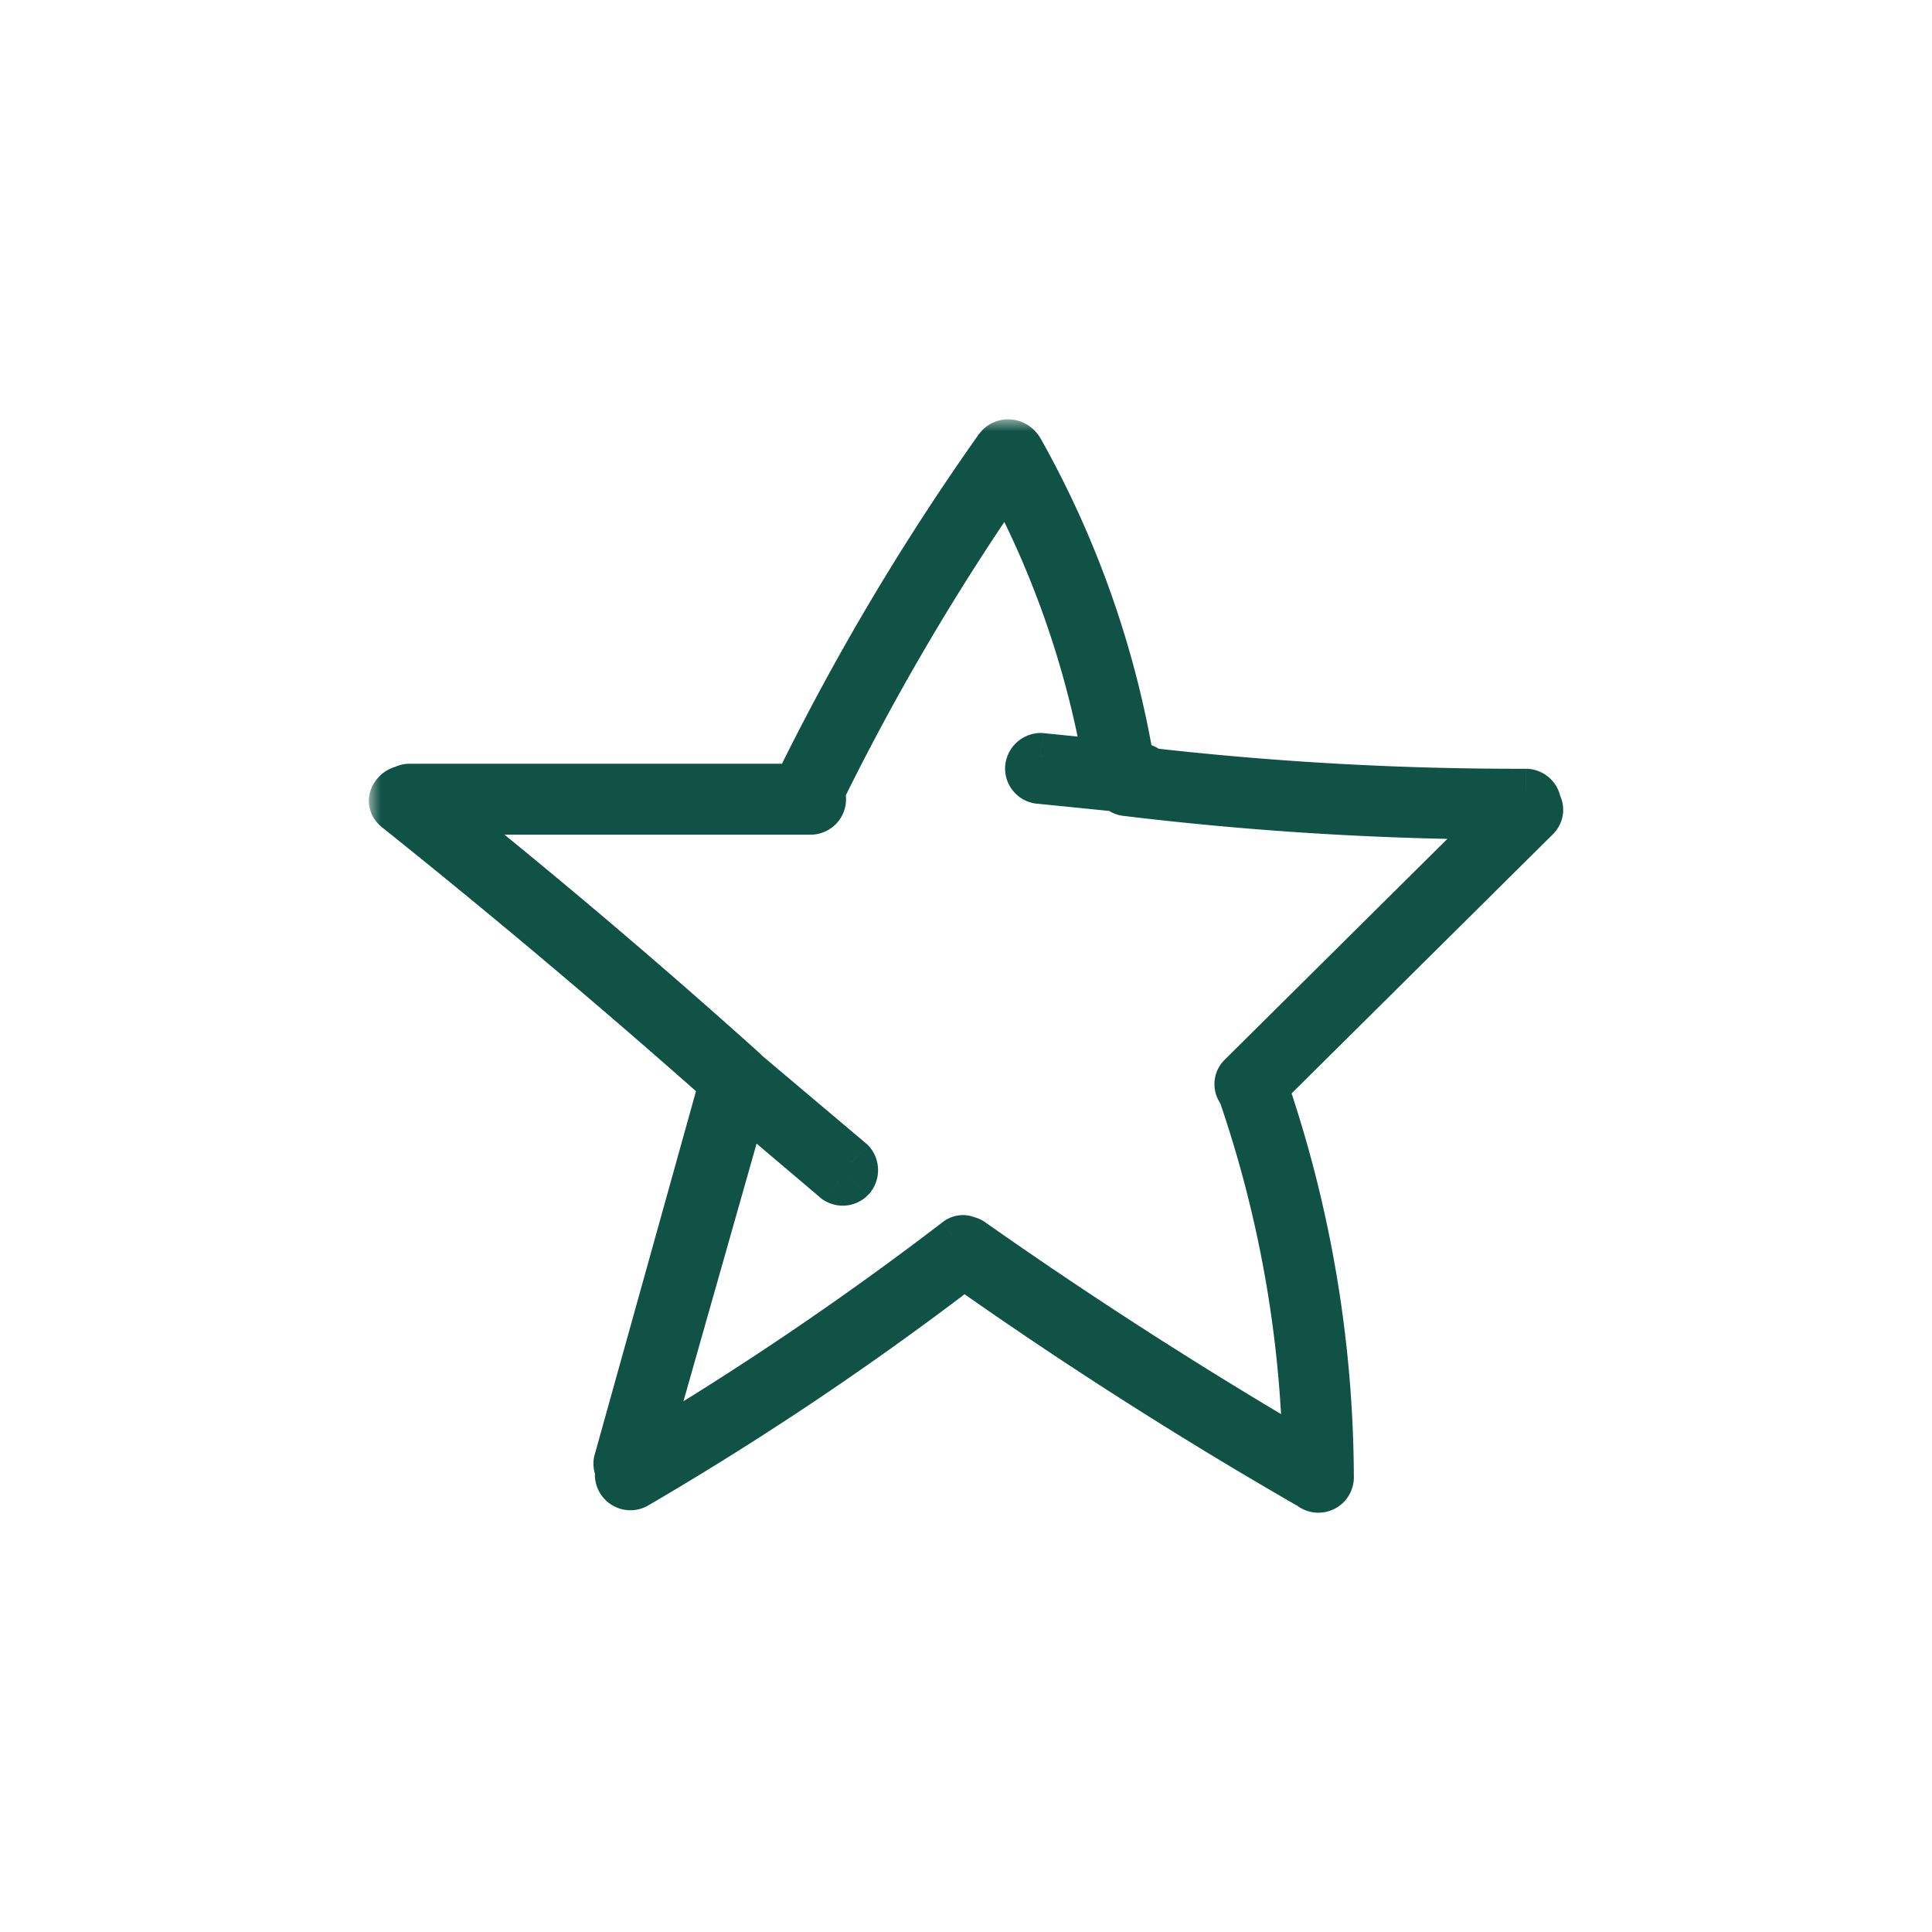
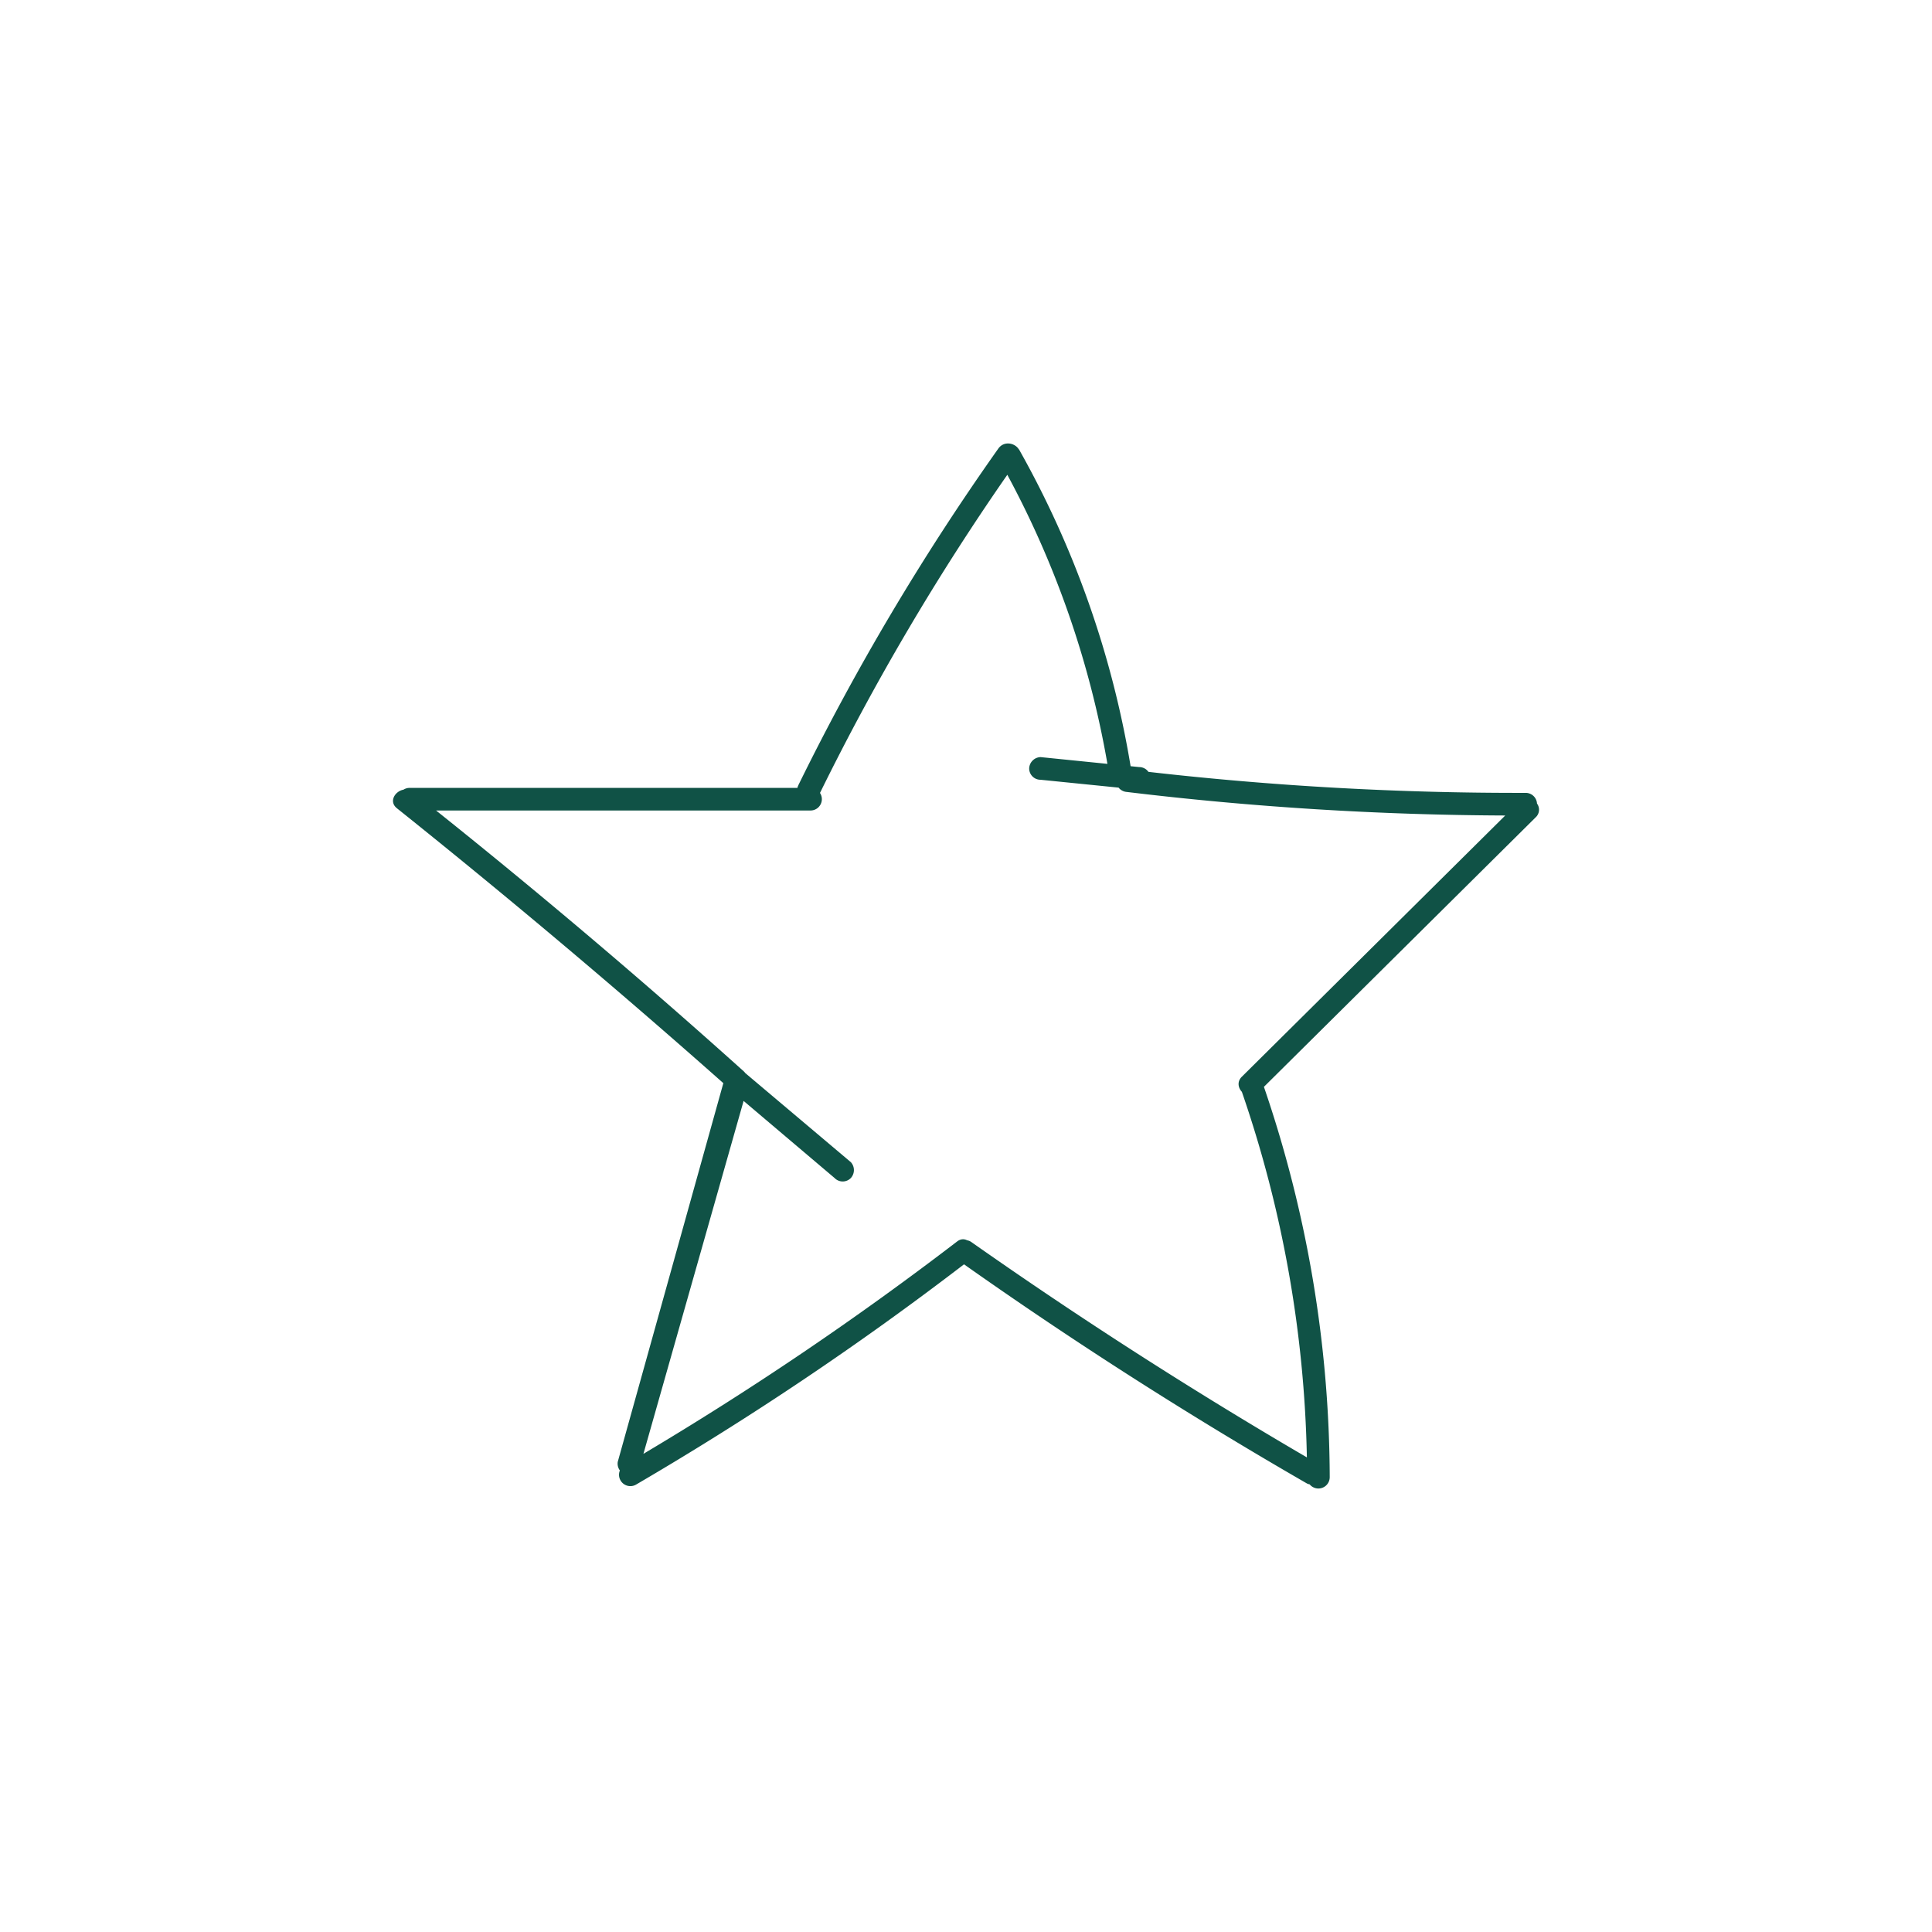
<svg xmlns="http://www.w3.org/2000/svg" width="80" height="80" fill="none">
  <mask id="a" width="50" height="46" x="15.273" y="17.363" fill="#000" maskUnits="userSpaceOnUse">
-     <path fill="#fff" d="M15.273 17.363h50v46h-50z" />
    <path fill-rule="evenodd" d="M33.058 32.513a101.561 101.561 0 0 1 8.284-13.944c.236-.323.67-.226.832.018l.03.038a40.02 40.02 0 0 1 4.612 13.102l.355.036a.469.469 0 0 1 .383.198 134.78 134.78 0 0 0 15.622.87.469.469 0 0 1 .468.443.428.428 0 0 1-.055.57l-11.253 11.16a50.34 50.34 0 0 1 2.725 16.164.469.469 0 0 1-.8.331l-.012-.012a.402.402 0 0 1-.02-.023.463.463 0 0 1-.105-.033 183.8 183.8 0 0 1-14.206-9.078 130.737 130.737 0 0 1-13.57 9.115.47.47 0 0 1-.68-.58.468.468 0 0 1-.088-.357l4.372-15.68a349.953 349.953 0 0 0-13.517-11.383c-.346-.276-.08-.706.272-.769a.469.469 0 0 1 .252-.074h16.06a.52.52 0 0 1 .04-.112zm12.798-.883-2.77-.28a.487.487 0 0 0-.47.47.468.468 0 0 0 .47.468l3.233.326a.48.48 0 0 0 .346.18 135.11 135.11 0 0 0 15.664.974L51.425 44.582c-.208.2-.158.46-.002.628a49.346 49.346 0 0 1 2.692 15.137 196.712 196.712 0 0 1-13.879-8.906.436.436 0 0 0-.191-.083c-.119-.063-.265-.063-.409.046A133.957 133.957 0 0 1 26.643 60.2l4.148-14.613 3.767 3.192a.468.468 0 0 0 .674 0 .488.488 0 0 0 0-.656l-4.37-3.688a.534.534 0 0 0-.071-.079 287.575 287.575 0 0 0-12.734-10.795h15.507a.469.469 0 0 0 .39-.727 101.543 101.543 0 0 1 7.757-13.174 39.359 39.359 0 0 1 4.145 11.97z" clip-rule="evenodd" />
  </mask>
  <path fill="#105246" fill-rule="evenodd" d="M33.058 32.513a101.561 101.561 0 0 1 8.284-13.944c.236-.323.67-.226.832.018l.03.038a40.02 40.02 0 0 1 4.612 13.102l.355.036a.469.469 0 0 1 .383.198 134.78 134.78 0 0 0 15.622.87.469.469 0 0 1 .468.443.428.428 0 0 1-.055.57l-11.253 11.16a50.34 50.34 0 0 1 2.725 16.164.469.469 0 0 1-.8.331l-.012-.012a.402.402 0 0 1-.02-.023.463.463 0 0 1-.105-.033 183.8 183.8 0 0 1-14.206-9.078 130.737 130.737 0 0 1-13.57 9.115.47.47 0 0 1-.68-.58.468.468 0 0 1-.088-.357l4.372-15.68a349.953 349.953 0 0 0-13.517-11.383c-.346-.276-.08-.706.272-.769a.469.469 0 0 1 .252-.074h16.06a.52.52 0 0 1 .04-.112zm12.798-.883-2.77-.28a.487.487 0 0 0-.47.47.468.468 0 0 0 .47.468l3.233.326a.48.48 0 0 0 .346.18 135.11 135.11 0 0 0 15.664.974L51.425 44.582c-.208.2-.158.46-.002.628a49.346 49.346 0 0 1 2.692 15.137 196.712 196.712 0 0 1-13.879-8.906.436.436 0 0 0-.191-.083c-.119-.063-.265-.063-.409.046A133.957 133.957 0 0 1 26.643 60.2l4.148-14.613 3.767 3.192a.468.468 0 0 0 .674 0 .488.488 0 0 0 0-.656l-4.37-3.688a.534.534 0 0 0-.071-.079 287.575 287.575 0 0 0-12.734-10.795h15.507a.469.469 0 0 0 .39-.727 101.543 101.543 0 0 1 7.757-13.174 39.359 39.359 0 0 1 4.145 11.97z" clip-rule="evenodd" />
-   <path fill="#105246" d="m33.058 32.513-.898-.44-.002.005.9.435zm8.284-13.944-.807-.59-.01.012.817.578zm.832.018-.834.553c.027.04.058.08.09.116l.744-.669zm.03.038.872-.49a.997.997 0 0 0-.063-.098l-.808.588zm4.612 13.102-.986.164a1 1 0 0 0 .886.831l.1-.995zm.355.036-.1.995c.033.003.067.005.1.005v-1zm.331.137-.707.708.707-.708zm.052.061-.817.577a1 1 0 0 0 .703.417l.114-.994zm15.622.87v-1h-.003l.003 1zm.331.138-.707.707.707-.707zm.137.305-.999.055a1 1 0 0 0 .173.51l.826-.565zm-.055.57.704.71.003-.003-.707-.708zm-11.253 11.16-.704-.71a1 1 0 0 0-.242 1.035l.946-.325zm2.725 16.164h1v-.003l-1 .003zm-.137.331-.707-.707.707.707zm-.663 0-.72.694.013.014.707-.708zm-.012-.012-.733.68.013.014.72-.694zm-.02-.023.776-.631a1 1 0 0 0-.588-.351l-.188.982zm-.105-.033-.5.866a.983.983 0 0 0 .088.045l.412-.911zm-14.206-9.078.577-.817a1 1 0 0 0-1.185.024l.608.793zm-13.57 9.115-.504-.863a.542.542 0 0 0-.013.007l.518.856zm-.356.054.24-.97-.24.97zm-.29-.213.856-.518-.856.518zm-.054-.356.97.239-.97-.24zm.02-.065.927.376a1 1 0 0 0-.127-.977l-.8.6zm-.018-.028.84-.542-.84.542zm-.07-.329-.963-.268a.986.986 0 0 0-.024.109l.988.16zm4.372-15.68.963.269a1 1 0 0 0-.3-1.017l-.663.748zM16.435 33.468l-.625.781.625-.78zm.272-.769.177.984a1 1 0 0 0 .362-.141l-.539-.843zm16.312-.074v1a1 1 0 0 0 .976-.781l-.976-.219zm12.837-.995-.1.995a1 1 0 0 0 1.086-1.166l-.986.171zm-2.77-.28.1-.994a.996.996 0 0 0-.138-.005l.037 1zm-.327.143-.707-.707.707.707zm-.142.326-1-.037v.037h1zm.137.332-.707.707.707-.707zm.331.137.1-.995a1.021 1.021 0 0 0-.1-.005v1zm3.234.326.787-.617a1 1 0 0 0-.686-.378l-.1.995zm.346.18.12-.993a.772.772 0 0 0-.027-.003l-.093.996zm15.664.974.704.71a1 1 0 0 0-.7-1.71l-.004 1zM51.425 44.582l.692.723.013-.013-.705-.71zm-.002.628.946-.326a1 1 0 0 0-.215-.356l-.73.682zm2.692 15.137-.505.863a1 1 0 0 0 1.504-.883l-1 .02zM40.236 51.44l-.59.808.016.01.575-.818zm-.191-.083-.47.883a1 1 0 0 0 .32.106l.15-.989zm-.409.046-.605-.796-.003.002.608.794zM26.643 60.2l-.962-.273a1 1 0 0 0 1.473 1.132l-.51-.86zm4.148-14.613.646-.763a1 1 0 0 0-1.608.49l.962.273zm3.767 3.192.72-.694a.977.977 0 0 0-.074-.069l-.646.763zm.154.106-.391.92.39-.92zm.52-.106.72.694a.984.984 0 0 0 .02-.02l-.74-.674zm0-.656.74-.673a1.005 1.005 0 0 0-.095-.09l-.645.763zm-4.37-3.688-.809.59a1 1 0 0 0 .163.174l.645-.764zm-.071-.079.675-.737-.007-.006-.668.743zM18.057 33.562v-1a1 1 0 0 0-.624 1.782l.624-.782zm15.898-.727-.898-.441a1 1 0 0 0 .065.994l.833-.553zM41.71 19.66l.88-.475a1 1 0 0 0-1.701-.096l.821.571zm-7.755 13.292a100.556 100.556 0 0 1 8.202-13.806l-1.632-1.156a102.572 102.572 0 0 0-8.365 14.081l1.795.881zM42.15 19.16a.512.512 0 0 1-.454.202.473.473 0 0 1-.355-.221l1.667-1.105a1.528 1.528 0 0 0-1.13-.666 1.481 1.481 0 0 0-1.342.61l1.614 1.18zm-.718.097a.533.533 0 0 1-.035-.043l1.617-1.176a1.454 1.454 0 0 0-.096-.119l-1.486 1.338zm-.098-.14A39.03 39.03 0 0 1 45.83 31.89l1.973-.327a41.031 41.031 0 0 0-4.727-13.43l-1.743.982zm5.383 13.606.355.036.2-1.99-.355-.036-.2 1.99zm.455.041a.532.532 0 0 1-.376-.155l1.414-1.415a1.468 1.468 0 0 0-1.038-.43v2zm-.376-.155a.545.545 0 0 1-.058-.07l1.634-1.153a1.468 1.468 0 0 0-.162-.192l-1.414 1.415zm.645.347c5.225.596 10.48.889 15.738.877l-.005-2a134.052 134.052 0 0 1-15.506-.864l-.227 1.987zm15.736.877a.531.531 0 0 1-.376-.156l1.414-1.414a1.469 1.469 0 0 0-1.038-.43v2zm-.376-.156a.532.532 0 0 1-.155-.347l1.997-.11a1.468 1.468 0 0 0-.428-.957L62.8 33.676zm.018.162a.547.547 0 0 1-.09-.336.564.564 0 0 1 .154-.366l1.414 1.415c.255-.256.411-.587.43-.95a1.454 1.454 0 0 0-.257-.89l-1.651 1.127zm.066-.705-11.253 11.16 1.408 1.42 11.253-11.16-1.409-1.42zM51.39 45.33a49.338 49.338 0 0 1 2.67 15.843l2-.007a51.339 51.339 0 0 0-2.778-16.485l-1.892.649zm2.67 15.84c0-.142.057-.277.157-.377l1.414 1.415c.275-.276.43-.65.43-1.039h-2zm.157-.377c.1-.1.234-.155.375-.155v2c.39 0 .763-.155 1.039-.43l-1.414-1.415zm.375-.155c.141 0 .276.056.376.155l-1.414 1.415c.275.275.649.43 1.038.43v-2zm.39.169-.013-.013-1.44 1.388.012.012 1.44-1.387zm0 0a.563.563 0 0 1 .023.027l-1.552 1.262c.02.025.041.049.063.072l1.466-1.36zm-.565-.324c.04.007.08.02.119.037l-.824 1.823c.106.048.216.083.329.104l.376-1.964zm.206.082c-4.843-2.79-9.553-5.8-14.128-9.028l-1.153 1.634a184.772 184.772 0 0 0 14.283 9.127l.998-1.733zM39.31 51.56a129.73 129.73 0 0 1-13.466 9.045l1.01 1.726a131.727 131.727 0 0 0 13.672-9.184L39.31 51.56zm-13.48 9.052a.529.529 0 0 1 .4-.06l-.478 1.941c.379.094.78.033 1.113-.17l-1.035-1.71zm.4-.06c.137.033.254.12.327.24l-1.712 1.034c.202.334.529.574.907.667l.479-1.942zm.327.24a.53.53 0 0 1 .06.4l-1.941-.479a1.47 1.47 0 0 0 .17 1.113l1.71-1.035zm.06.4a.537.537 0 0 1-.023.072l-1.853-.753a1.454 1.454 0 0 0-.065.202l1.942.479zm-.15-.905.022.031-1.68 1.084c.018.03.039.06.06.087l1.598-1.202zm.022.031c.071.11.099.243.078.373l-1.975-.32c-.058.359.02.726.216 1.031l1.68-1.084zm.054.482 4.371-15.68-1.927-.537-4.37 15.68 1.926.537zm4.071-16.697A350.842 350.842 0 0 0 17.06 32.688l-1.25 1.561A348.976 348.976 0 0 1 29.29 45.6l1.326-1.496zM17.06 32.688c.067.053.16.163.198.332a.627.627 0 0 1-.036.394.448.448 0 0 1-.337.27l-.354-1.97a1.553 1.553 0 0 0-1.133.88 1.373 1.373 0 0 0-.09.867c.074.329.263.596.503.788l1.25-1.561zm.187.854a.532.532 0 0 1-.287.083v-2c-.282 0-.556.082-.79.232l1.077 1.685zm-.287.083h16.06v-2H16.96v2zm17.036-.781a.481.481 0 0 1-.036.103l-1.801-.87c-.05.105-.09.215-.115.33l1.952.437zm11.962-2.209-2.771-.28-.201 1.99 2.77.28.202-1.99zm-2.91-.284c-.374.015-.73.17-.995.435l1.414 1.414a.513.513 0 0 1-.343.15l-.075-1.998zm-.995.435c-.265.265-.42.62-.434.996l1.998.075a.513.513 0 0 1-.15.343l-1.414-1.414zm-.435 1.033c0 .39.155.764.43 1.039l1.414-1.414c.1.1.156.234.156.375h-2zm.43 1.039c.275.275.649.43 1.038.43v-2c.141 0 .277.056.376.155l-1.414 1.415zm.938.425 3.234.326.2-1.99-3.233-.326-.201 1.99zm2.548-.052a1.48 1.48 0 0 0 1.038.559l.187-1.992a.541.541 0 0 1 .348.199l-1.573 1.234zm1.012.556c5.236.633 10.505.96 15.78.98l.008-2a134.081 134.081 0 0 1-15.548-.966l-.24 1.986zm15.08-.73L50.72 43.873l1.409 1.42 10.903-10.814-1.408-1.42zM50.735 43.86a1.41 1.41 0 0 0-.446 1.102c.02.383.192.705.404.93l1.461-1.364a.514.514 0 0 1 .132.326.59.59 0 0 1-.17.451l-1.382-1.445zm-.257 1.676a48.344 48.344 0 0 1 2.637 14.83l2-.039a50.348 50.348 0 0 0-2.746-15.443l-1.89.652zm4.14 13.947a195.682 195.682 0 0 1-13.807-8.86l-1.15 1.637a197.707 197.707 0 0 0 13.95 8.95l1.008-1.727zm-13.791-8.849a1.434 1.434 0 0 0-.632-.265l-.3 1.978a.568.568 0 0 1-.248-.098l1.18-1.615zm-.312-.159a1.362 1.362 0 0 0-1.484.133l1.21 1.592a.595.595 0 0 1-.309.113.65.65 0 0 1-.357-.072l.94-1.766zm-1.487.135a132.963 132.963 0 0 1-12.896 8.731l1.022 1.72a134.956 134.956 0 0 0 13.09-8.863l-1.216-1.588zm-11.423 9.864 4.148-14.613-1.924-.546-4.148 14.613 1.924.546zm2.54-14.123 3.766 3.192 1.293-1.526-3.767-3.192-1.293 1.526zm3.693 3.123c.137.143.301.256.483.333l.782-1.84a.53.53 0 0 1 .175.12l-1.44 1.387zm.483.333c.181.077.377.117.574.117v-2a.53.53 0 0 1 .208.042l-.782 1.84zm.574.117c.197 0 .393-.04.574-.117l-.782-1.84a.53.53 0 0 1 .208-.043v2zm.574-.117c.182-.078.346-.19.483-.333l-1.44-1.388a.531.531 0 0 1 .175-.12l.782 1.84zm.503-.354c.25-.273.387-.63.387-1h-2c0-.128.048-.251.134-.346l1.479 1.346zm.387-1a1.49 1.49 0 0 0-.387-1.002l-1.48 1.346a.513.513 0 0 1-.133-.345h2zm-.482-1.093-4.37-3.689-1.29 1.529 4.37 3.689 1.29-1.529zm-4.208-3.514a1.523 1.523 0 0 0-.203-.226l-1.351 1.474a.474.474 0 0 1-.062-.069l1.616-1.179zm-.21-.232A288.503 288.503 0 0 0 18.681 32.78l-1.248 1.563A286.519 286.519 0 0 1 30.123 45.1l1.336-1.487zm-13.402-9.052h15.507v-2H18.057v2zm15.507 0c.39 0 .763-.154 1.039-.43l-1.415-1.414c.1-.1.235-.156.376-.156v2zm1.039-.43c.275-.275.43-.648.43-1.038h-2c0-.141.056-.276.155-.376l1.415 1.414zm.43-1.038a1.47 1.47 0 0 0-.245-.812l-1.666 1.106a.532.532 0 0 1-.09-.294h2zm-.18.182a100.454 100.454 0 0 1 7.679-13.044L40.89 19.09a102.45 102.45 0 0 0-7.833 13.304l1.795.882zm5.978-13.14a38.356 38.356 0 0 1 4.04 11.665l1.97-.341a40.357 40.357 0 0 0-4.25-12.274l-1.76.95z" mask="url(#a)" />
</svg>